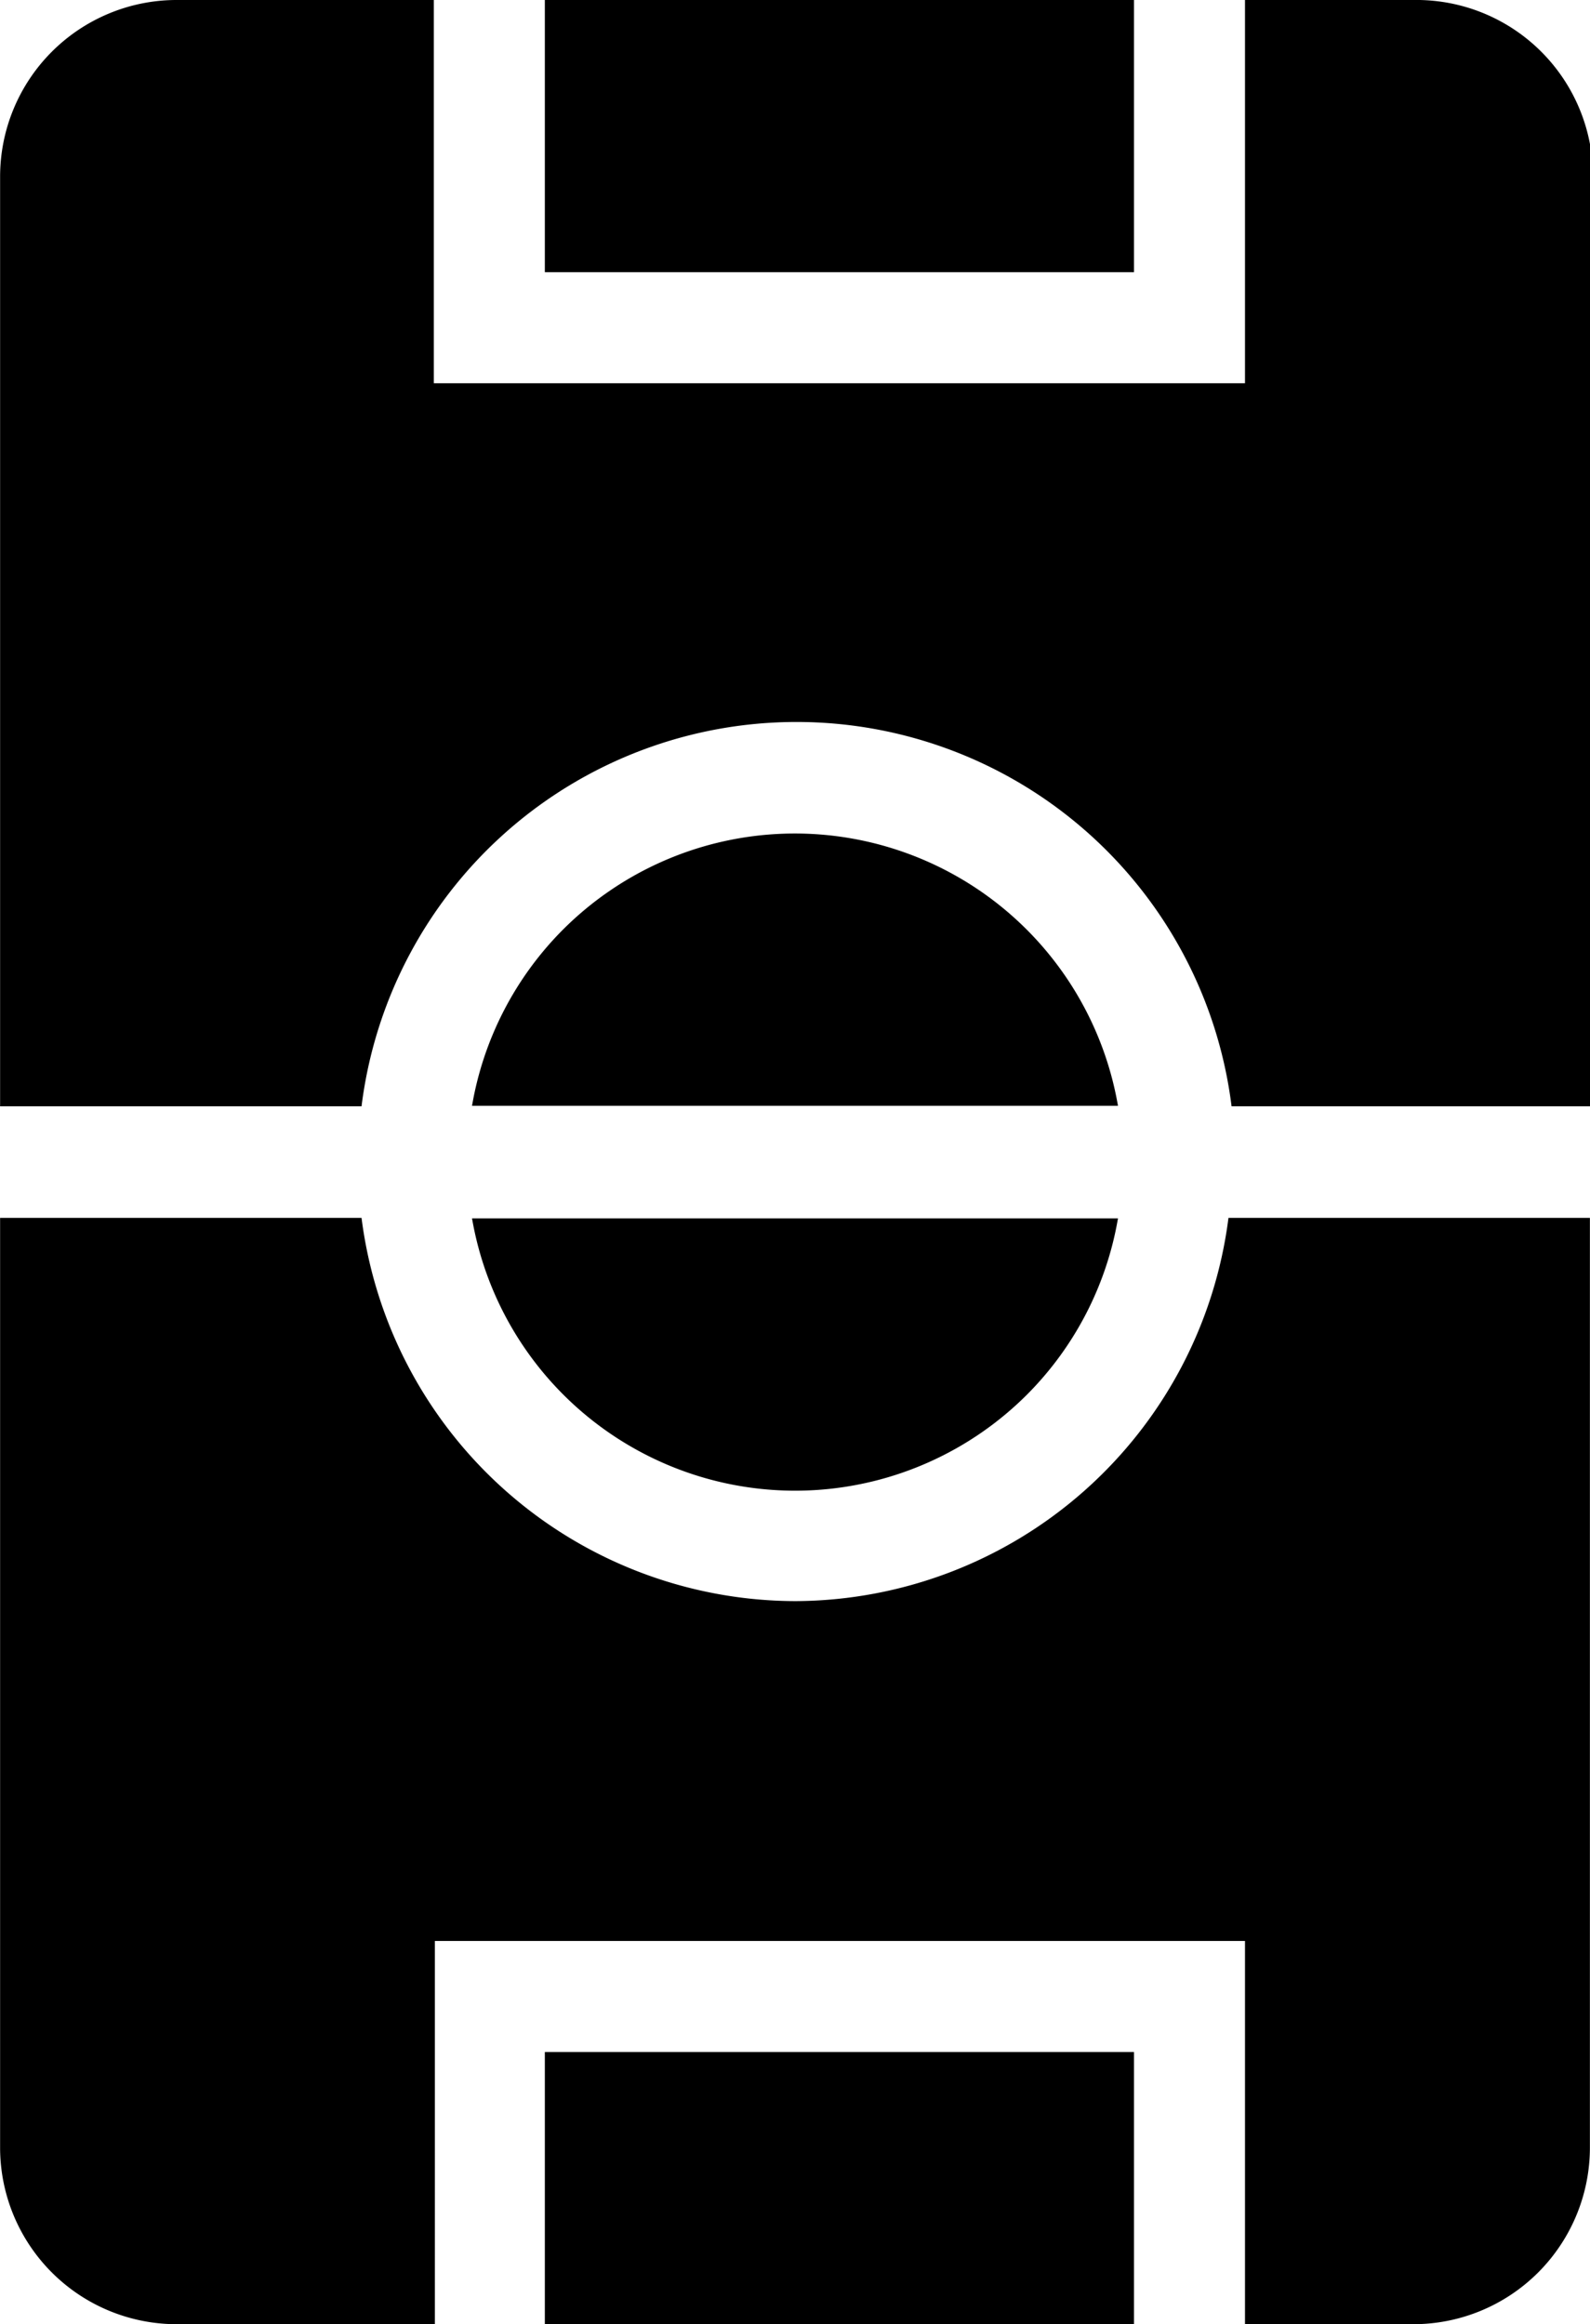
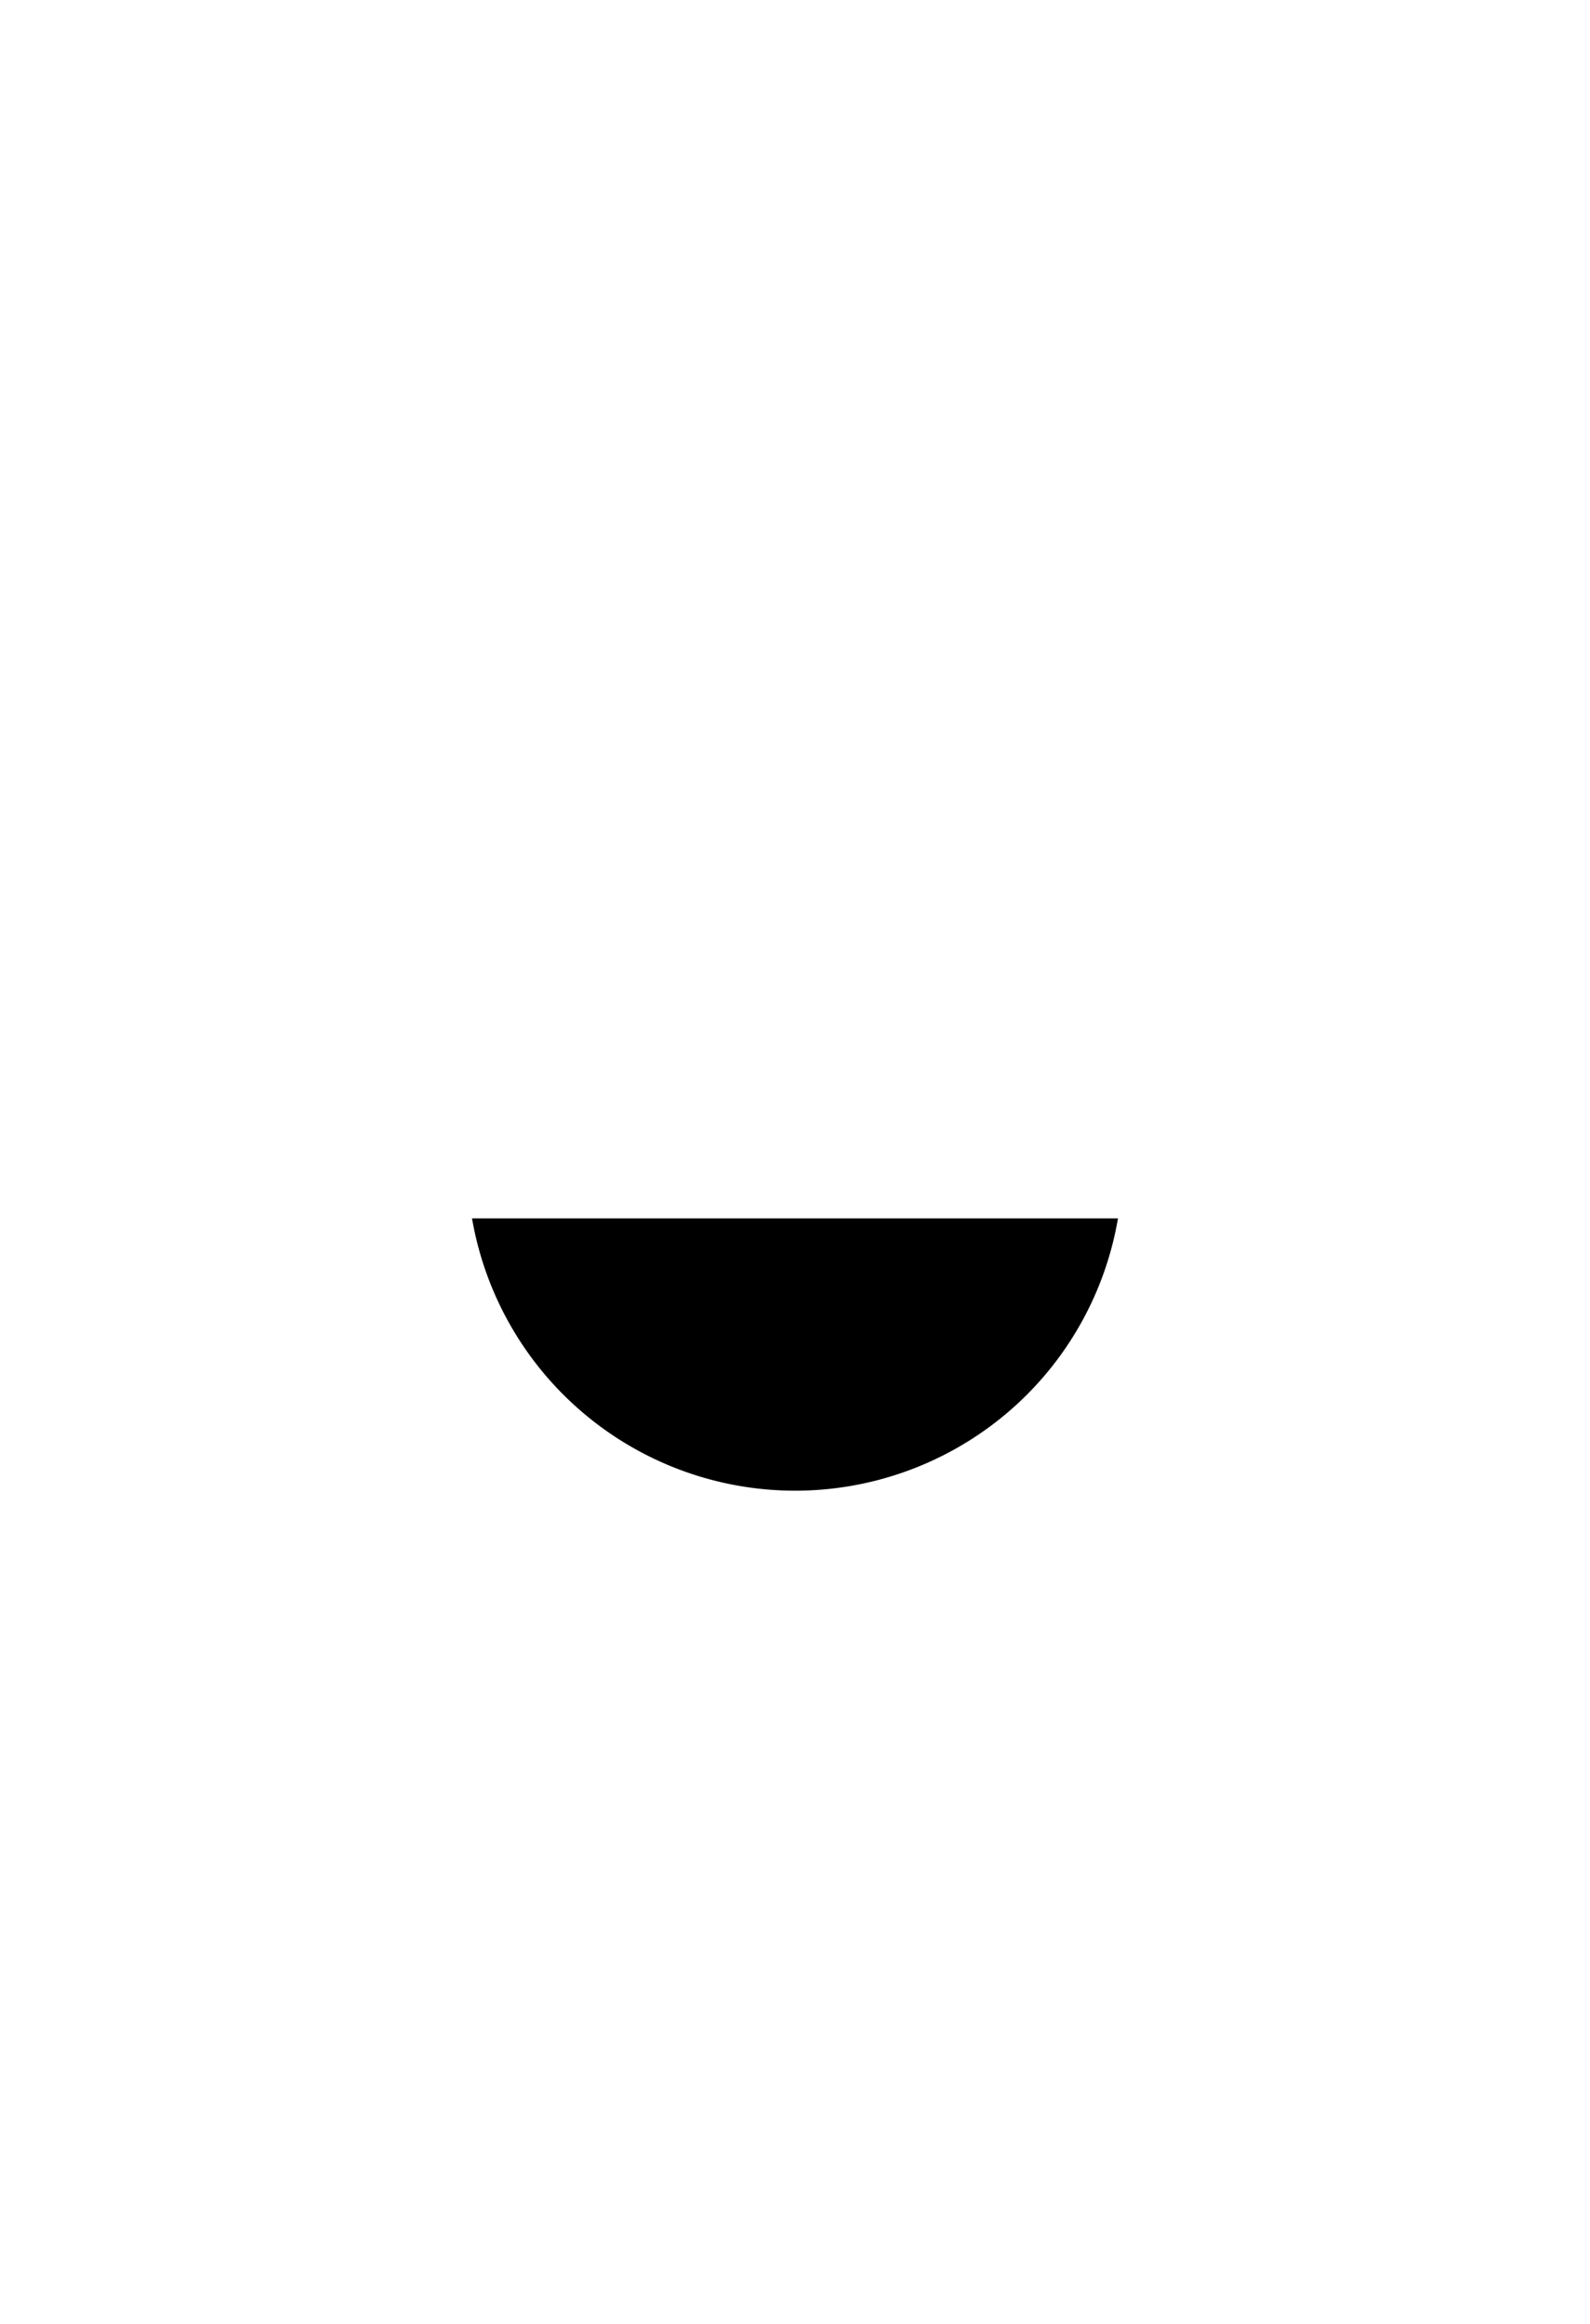
<svg xmlns="http://www.w3.org/2000/svg" width="10.86mm" height="15.87mm" viewBox="0 0 30.79 45" fill="#000">
-   <rect class="cls-1" x="10.55" width="11.41" height="5.27" />
-   <path class="cls-1" d="M0,3.42v18H7a8.49,8.49,0,0,1,16.85,0h7v-18A3.42,3.42,0,0,0,27.37,0H24.11V7.42H8.4V0h-5A3.42,3.42,0,0,0,0,3.42Z" />
-   <path class="cls-1" d="M10.9,18a6.34,6.34,0,0,0-1.76,3.41H21.65A6.35,6.35,0,0,0,10.9,18Z" />
  <path class="cls-1" d="M19.89,27a6.34,6.34,0,0,0,1.76-3.41H9.14A6.35,6.35,0,0,0,19.89,27Z" />
-   <rect class="cls-1" x="10.55" y="39.73" width="11.41" height="5.27" />
-   <path class="cls-1" d="M15.39,31A8.49,8.49,0,0,1,7,23.58H0v18A3.42,3.42,0,0,0,3.42,45h5V37.58H24.11V45h3.26a3.42,3.42,0,0,0,3.42-3.42v-18h-7A8.49,8.49,0,0,1,15.39,31Z" />
</svg>